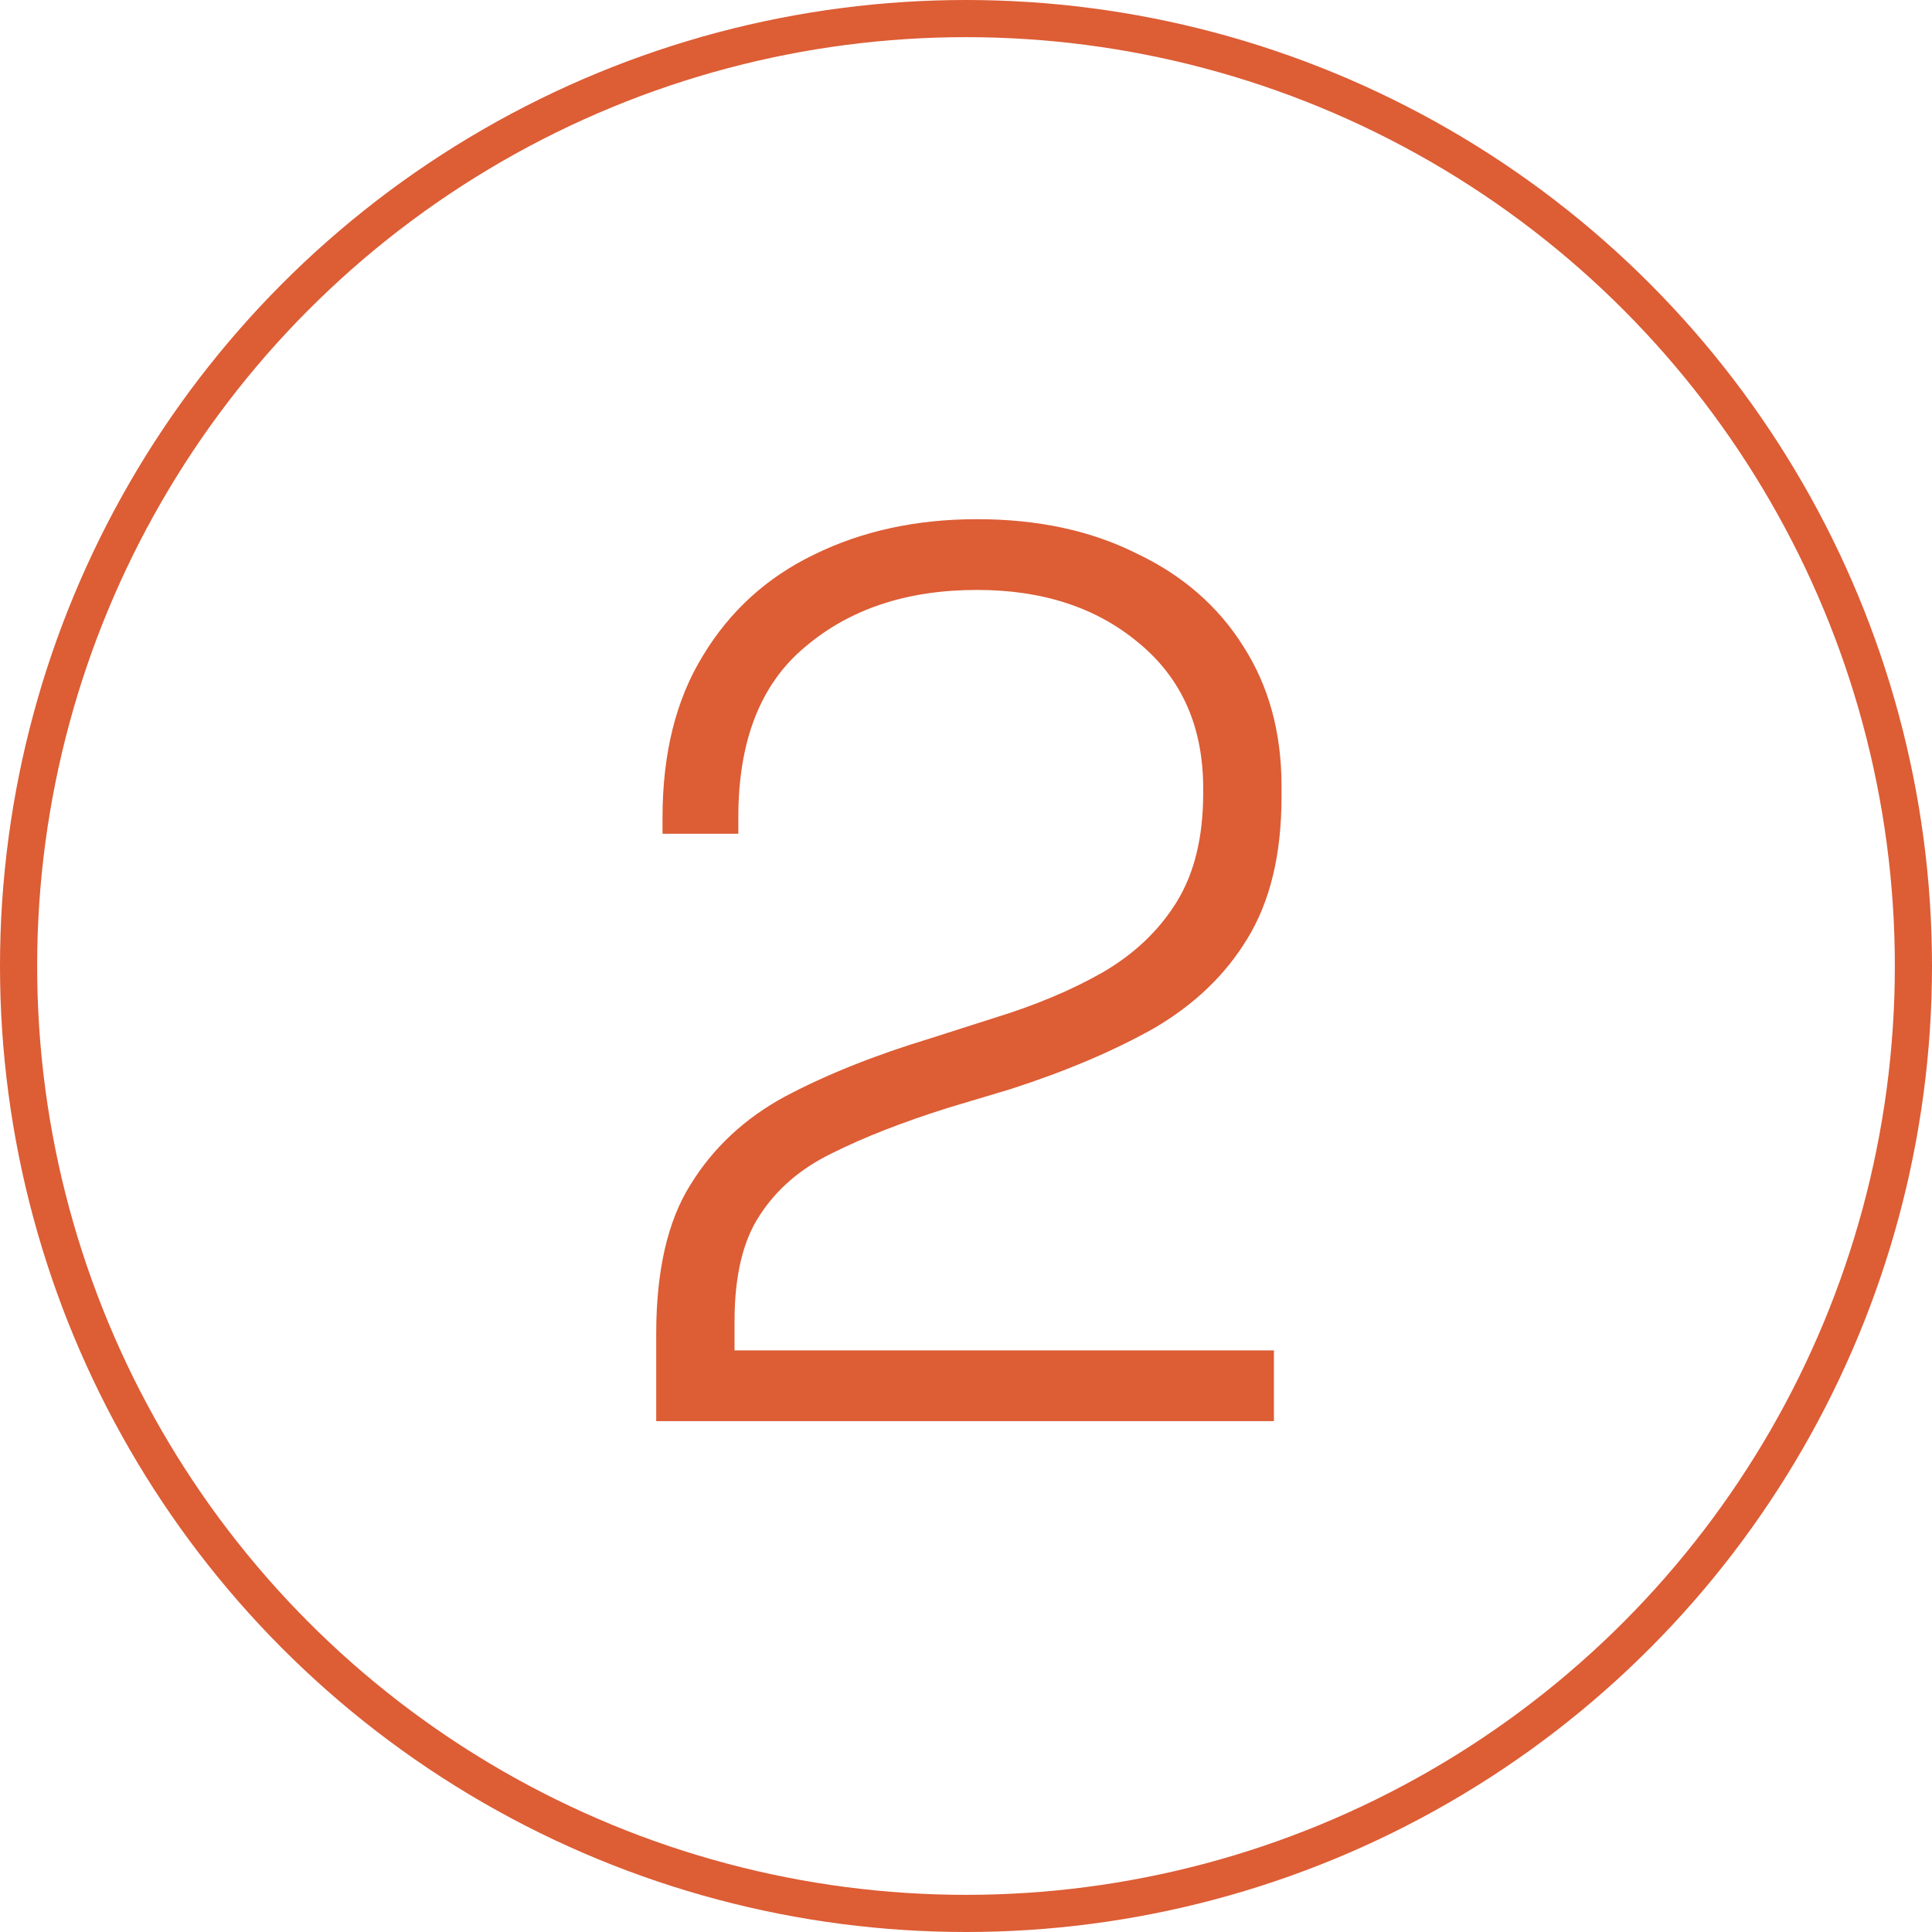
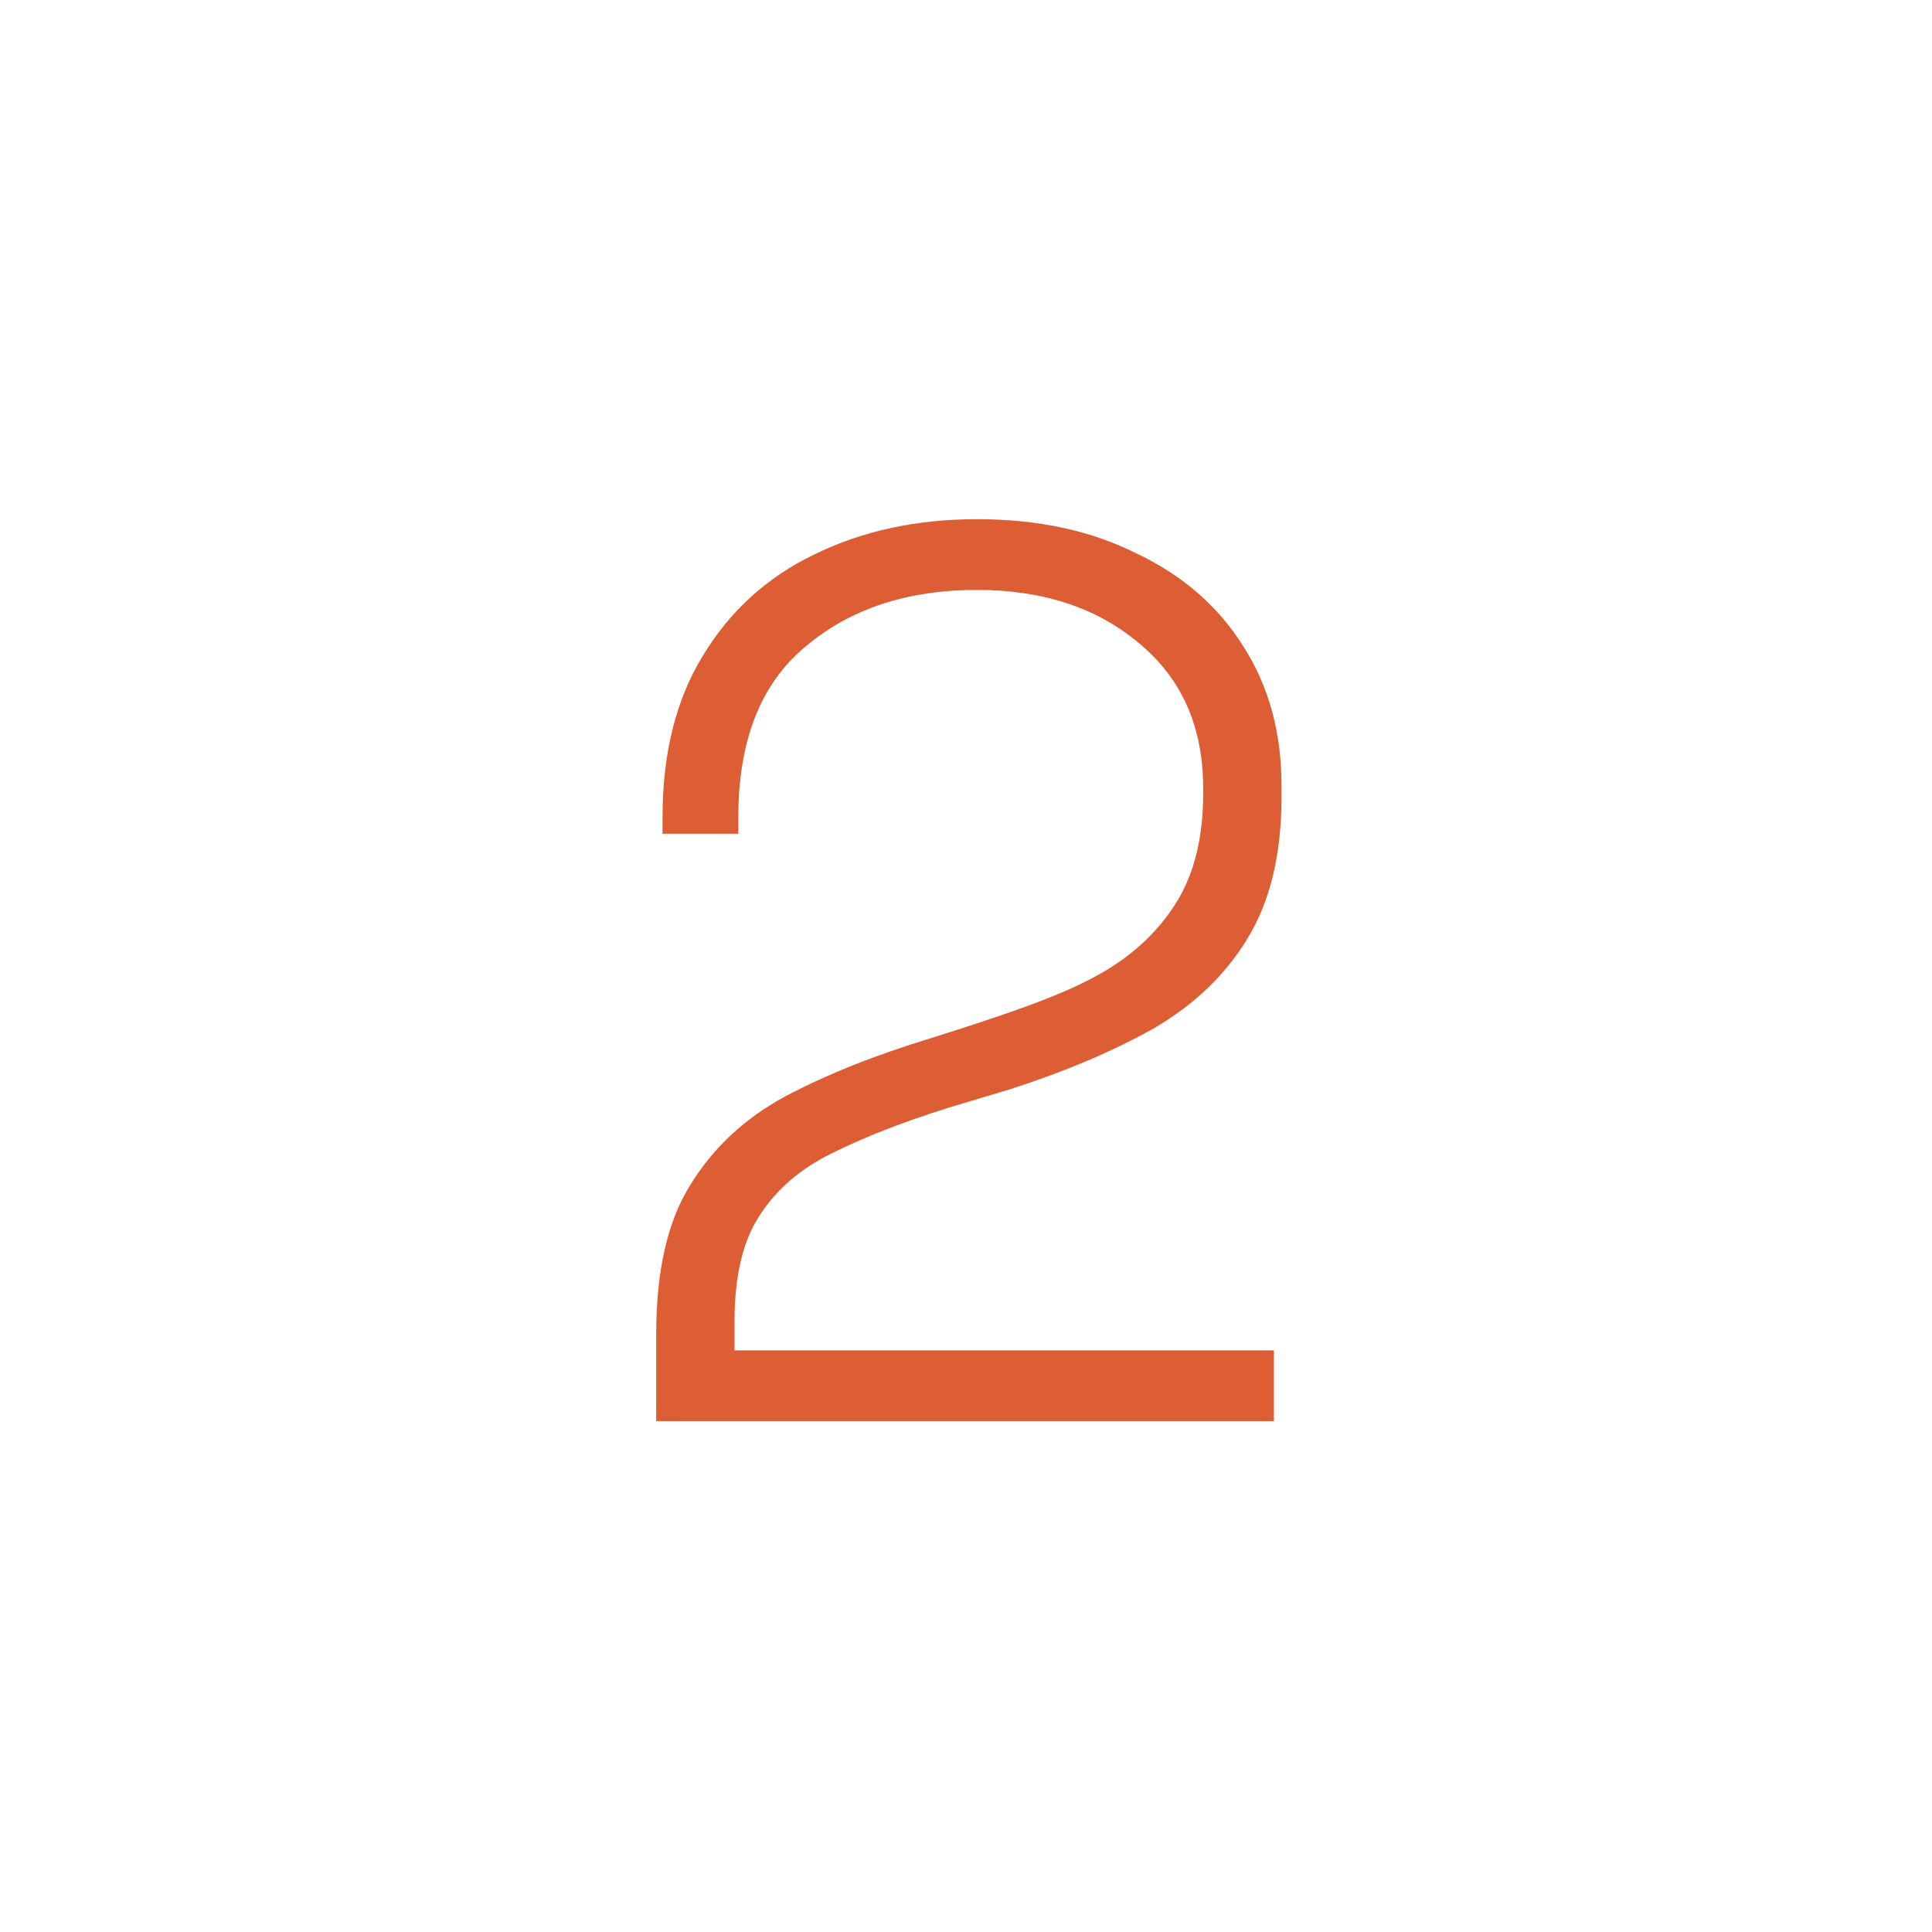
<svg xmlns="http://www.w3.org/2000/svg" width="52" height="52" viewBox="0 0 52 52" fill="none">
-   <circle cx="26" cy="26" r="25.5" stroke="#DD5D35" />
-   <path d="M17.662 38.25V35.904C17.662 34.204 17.968 32.867 18.58 31.892C19.192 30.895 20.042 30.101 21.13 29.512C22.241 28.923 23.544 28.401 25.04 27.948L26.74 27.404C27.851 27.064 28.826 26.656 29.664 26.18C30.526 25.681 31.194 25.047 31.67 24.276C32.146 23.505 32.384 22.531 32.384 21.352V21.216C32.384 19.561 31.806 18.258 30.65 17.306C29.517 16.354 28.066 15.878 26.298 15.878C24.417 15.878 22.876 16.388 21.674 17.408C20.473 18.405 19.872 19.935 19.872 21.998V22.44H17.832V21.998C17.832 20.275 18.195 18.825 18.92 17.646C19.646 16.445 20.643 15.538 21.912 14.926C23.204 14.291 24.666 13.974 26.298 13.974C27.93 13.974 29.358 14.28 30.582 14.892C31.829 15.481 32.792 16.32 33.472 17.408C34.152 18.473 34.492 19.72 34.492 21.148V21.454C34.492 22.995 34.186 24.265 33.574 25.262C32.985 26.237 32.146 27.041 31.058 27.676C29.97 28.288 28.69 28.832 27.216 29.308L25.516 29.818C24.292 30.203 23.25 30.611 22.388 31.042C21.55 31.45 20.904 32.005 20.45 32.708C19.997 33.388 19.77 34.34 19.77 35.564V36.346H34.288V38.25H17.662Z" fill="#DD5D35" />
+   <path d="M17.662 38.25V35.904C17.662 34.204 17.968 32.867 18.58 31.892C19.192 30.895 20.042 30.101 21.13 29.512C22.241 28.923 23.544 28.401 25.04 27.948C27.851 27.064 28.826 26.656 29.664 26.18C30.526 25.681 31.194 25.047 31.67 24.276C32.146 23.505 32.384 22.531 32.384 21.352V21.216C32.384 19.561 31.806 18.258 30.65 17.306C29.517 16.354 28.066 15.878 26.298 15.878C24.417 15.878 22.876 16.388 21.674 17.408C20.473 18.405 19.872 19.935 19.872 21.998V22.44H17.832V21.998C17.832 20.275 18.195 18.825 18.92 17.646C19.646 16.445 20.643 15.538 21.912 14.926C23.204 14.291 24.666 13.974 26.298 13.974C27.93 13.974 29.358 14.28 30.582 14.892C31.829 15.481 32.792 16.32 33.472 17.408C34.152 18.473 34.492 19.72 34.492 21.148V21.454C34.492 22.995 34.186 24.265 33.574 25.262C32.985 26.237 32.146 27.041 31.058 27.676C29.97 28.288 28.69 28.832 27.216 29.308L25.516 29.818C24.292 30.203 23.25 30.611 22.388 31.042C21.55 31.45 20.904 32.005 20.45 32.708C19.997 33.388 19.77 34.34 19.77 35.564V36.346H34.288V38.25H17.662Z" fill="#DD5D35" />
</svg>